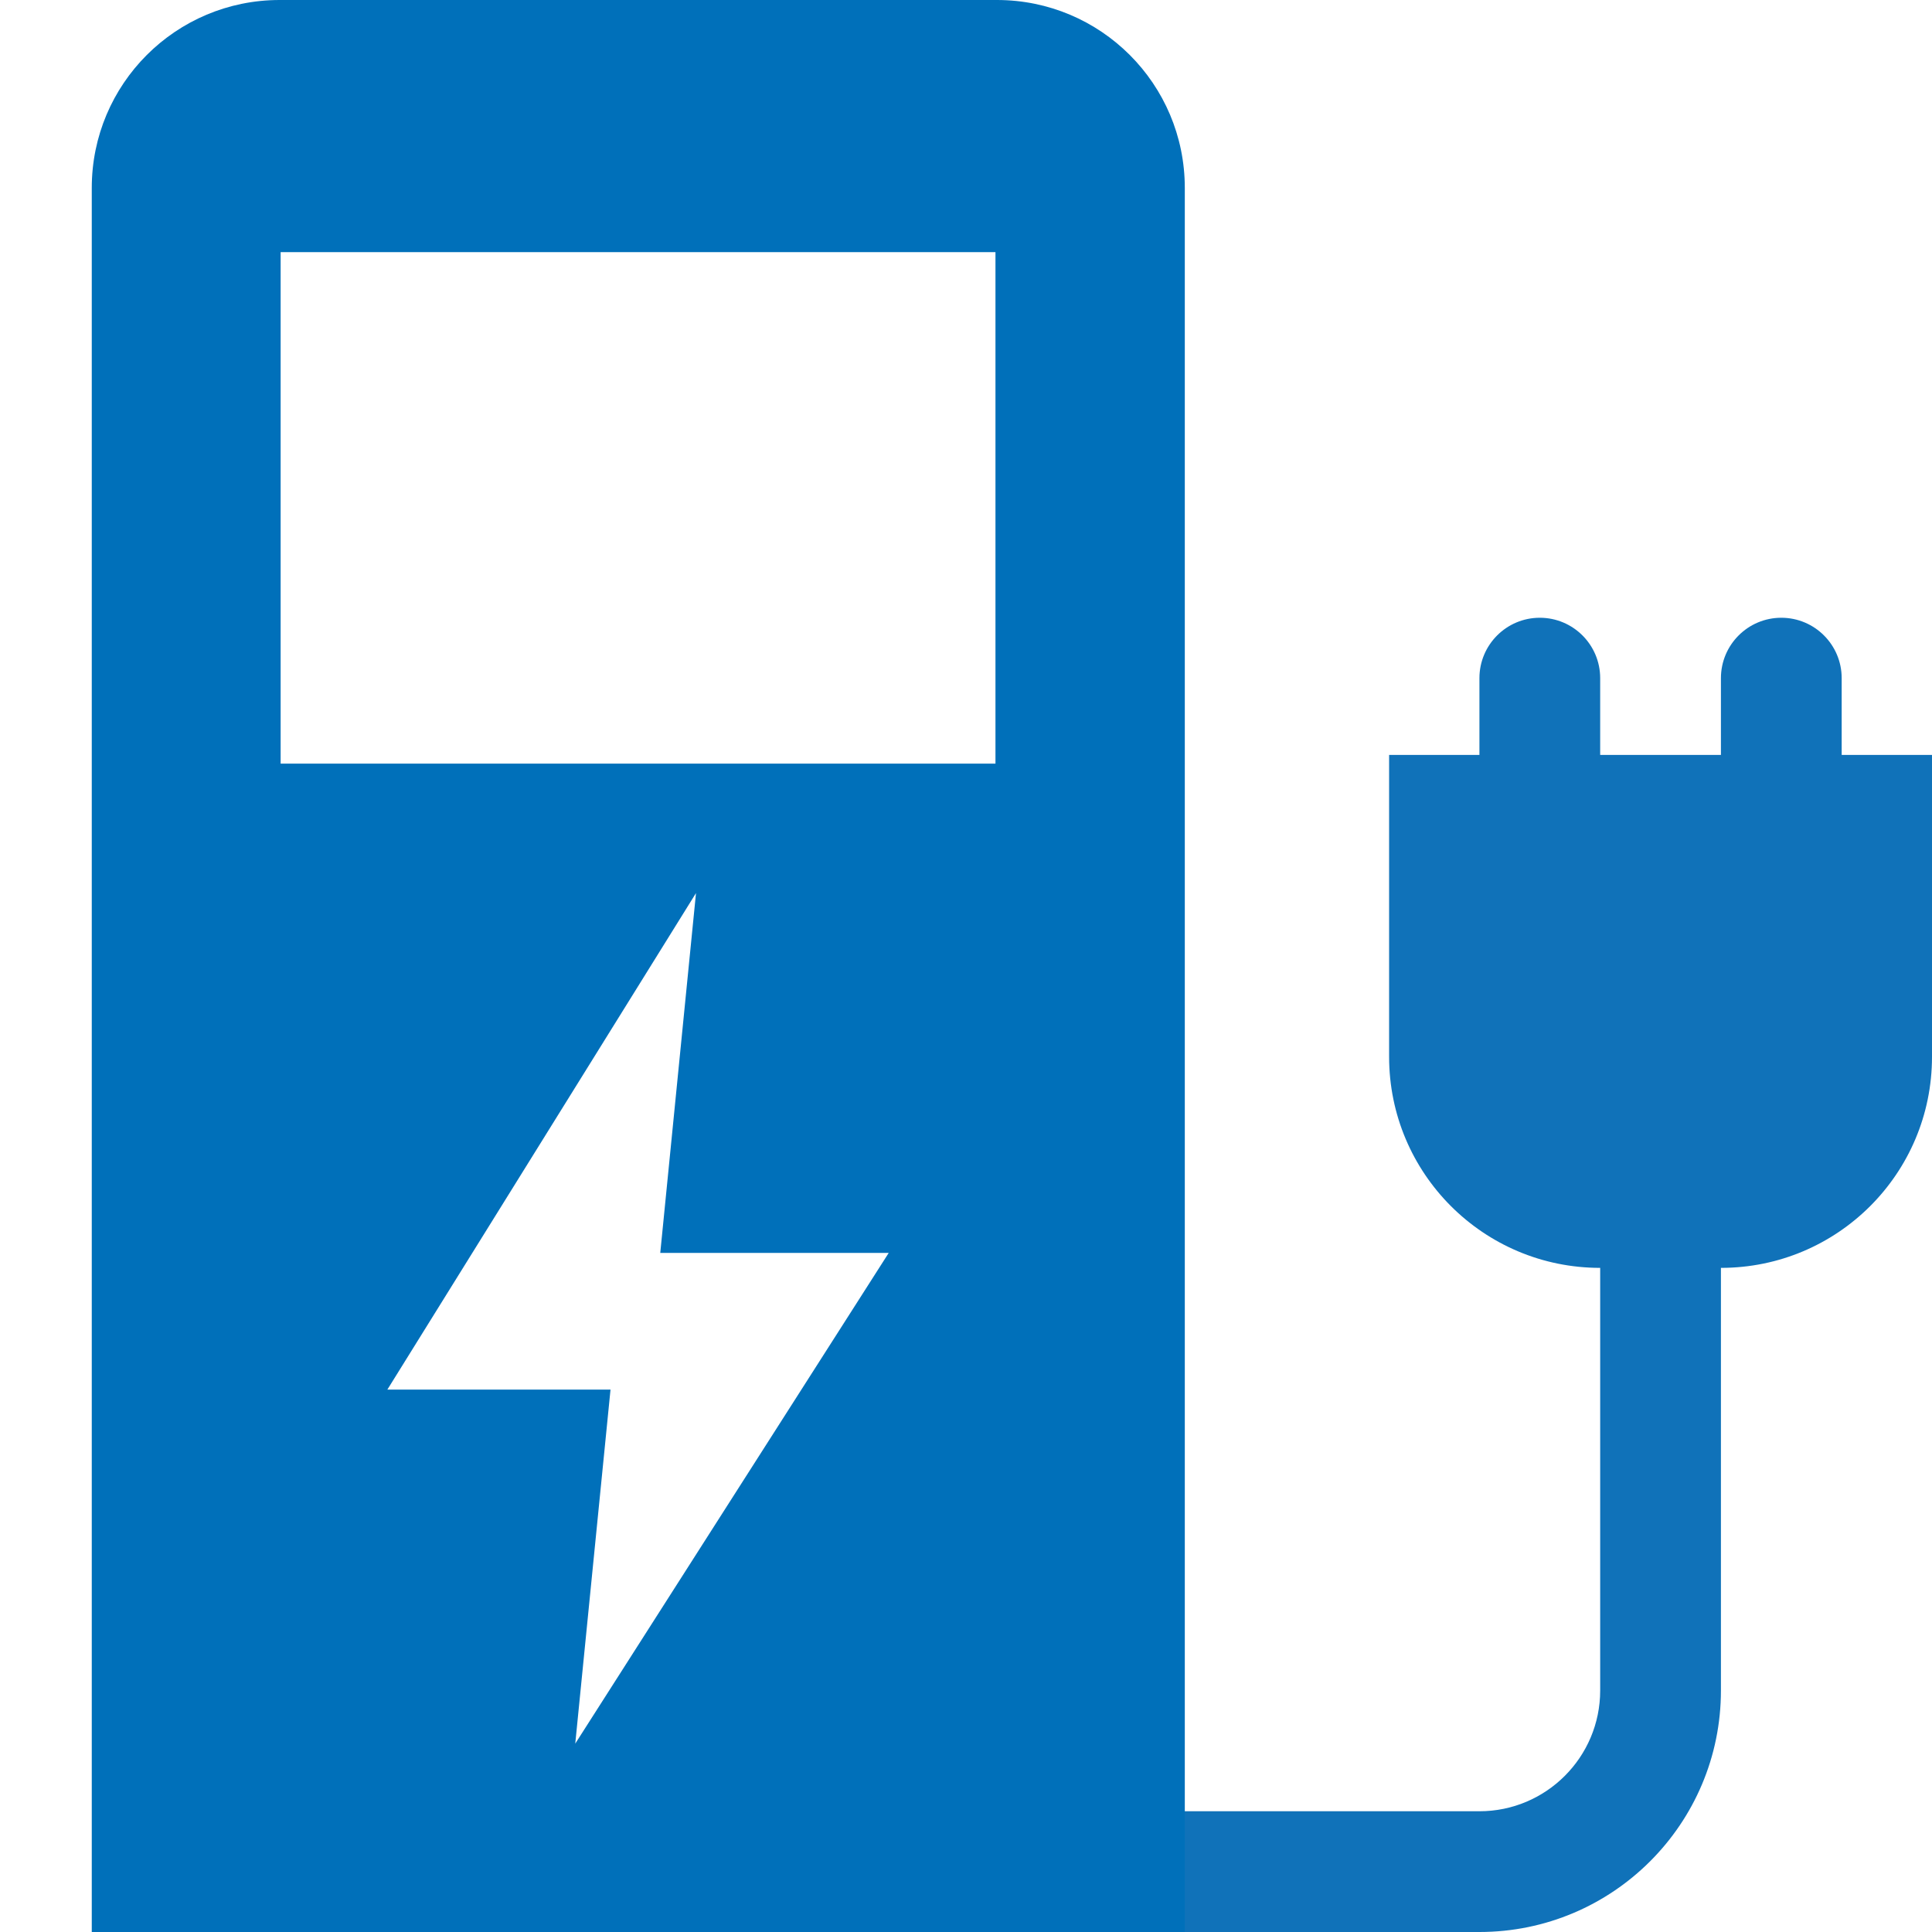
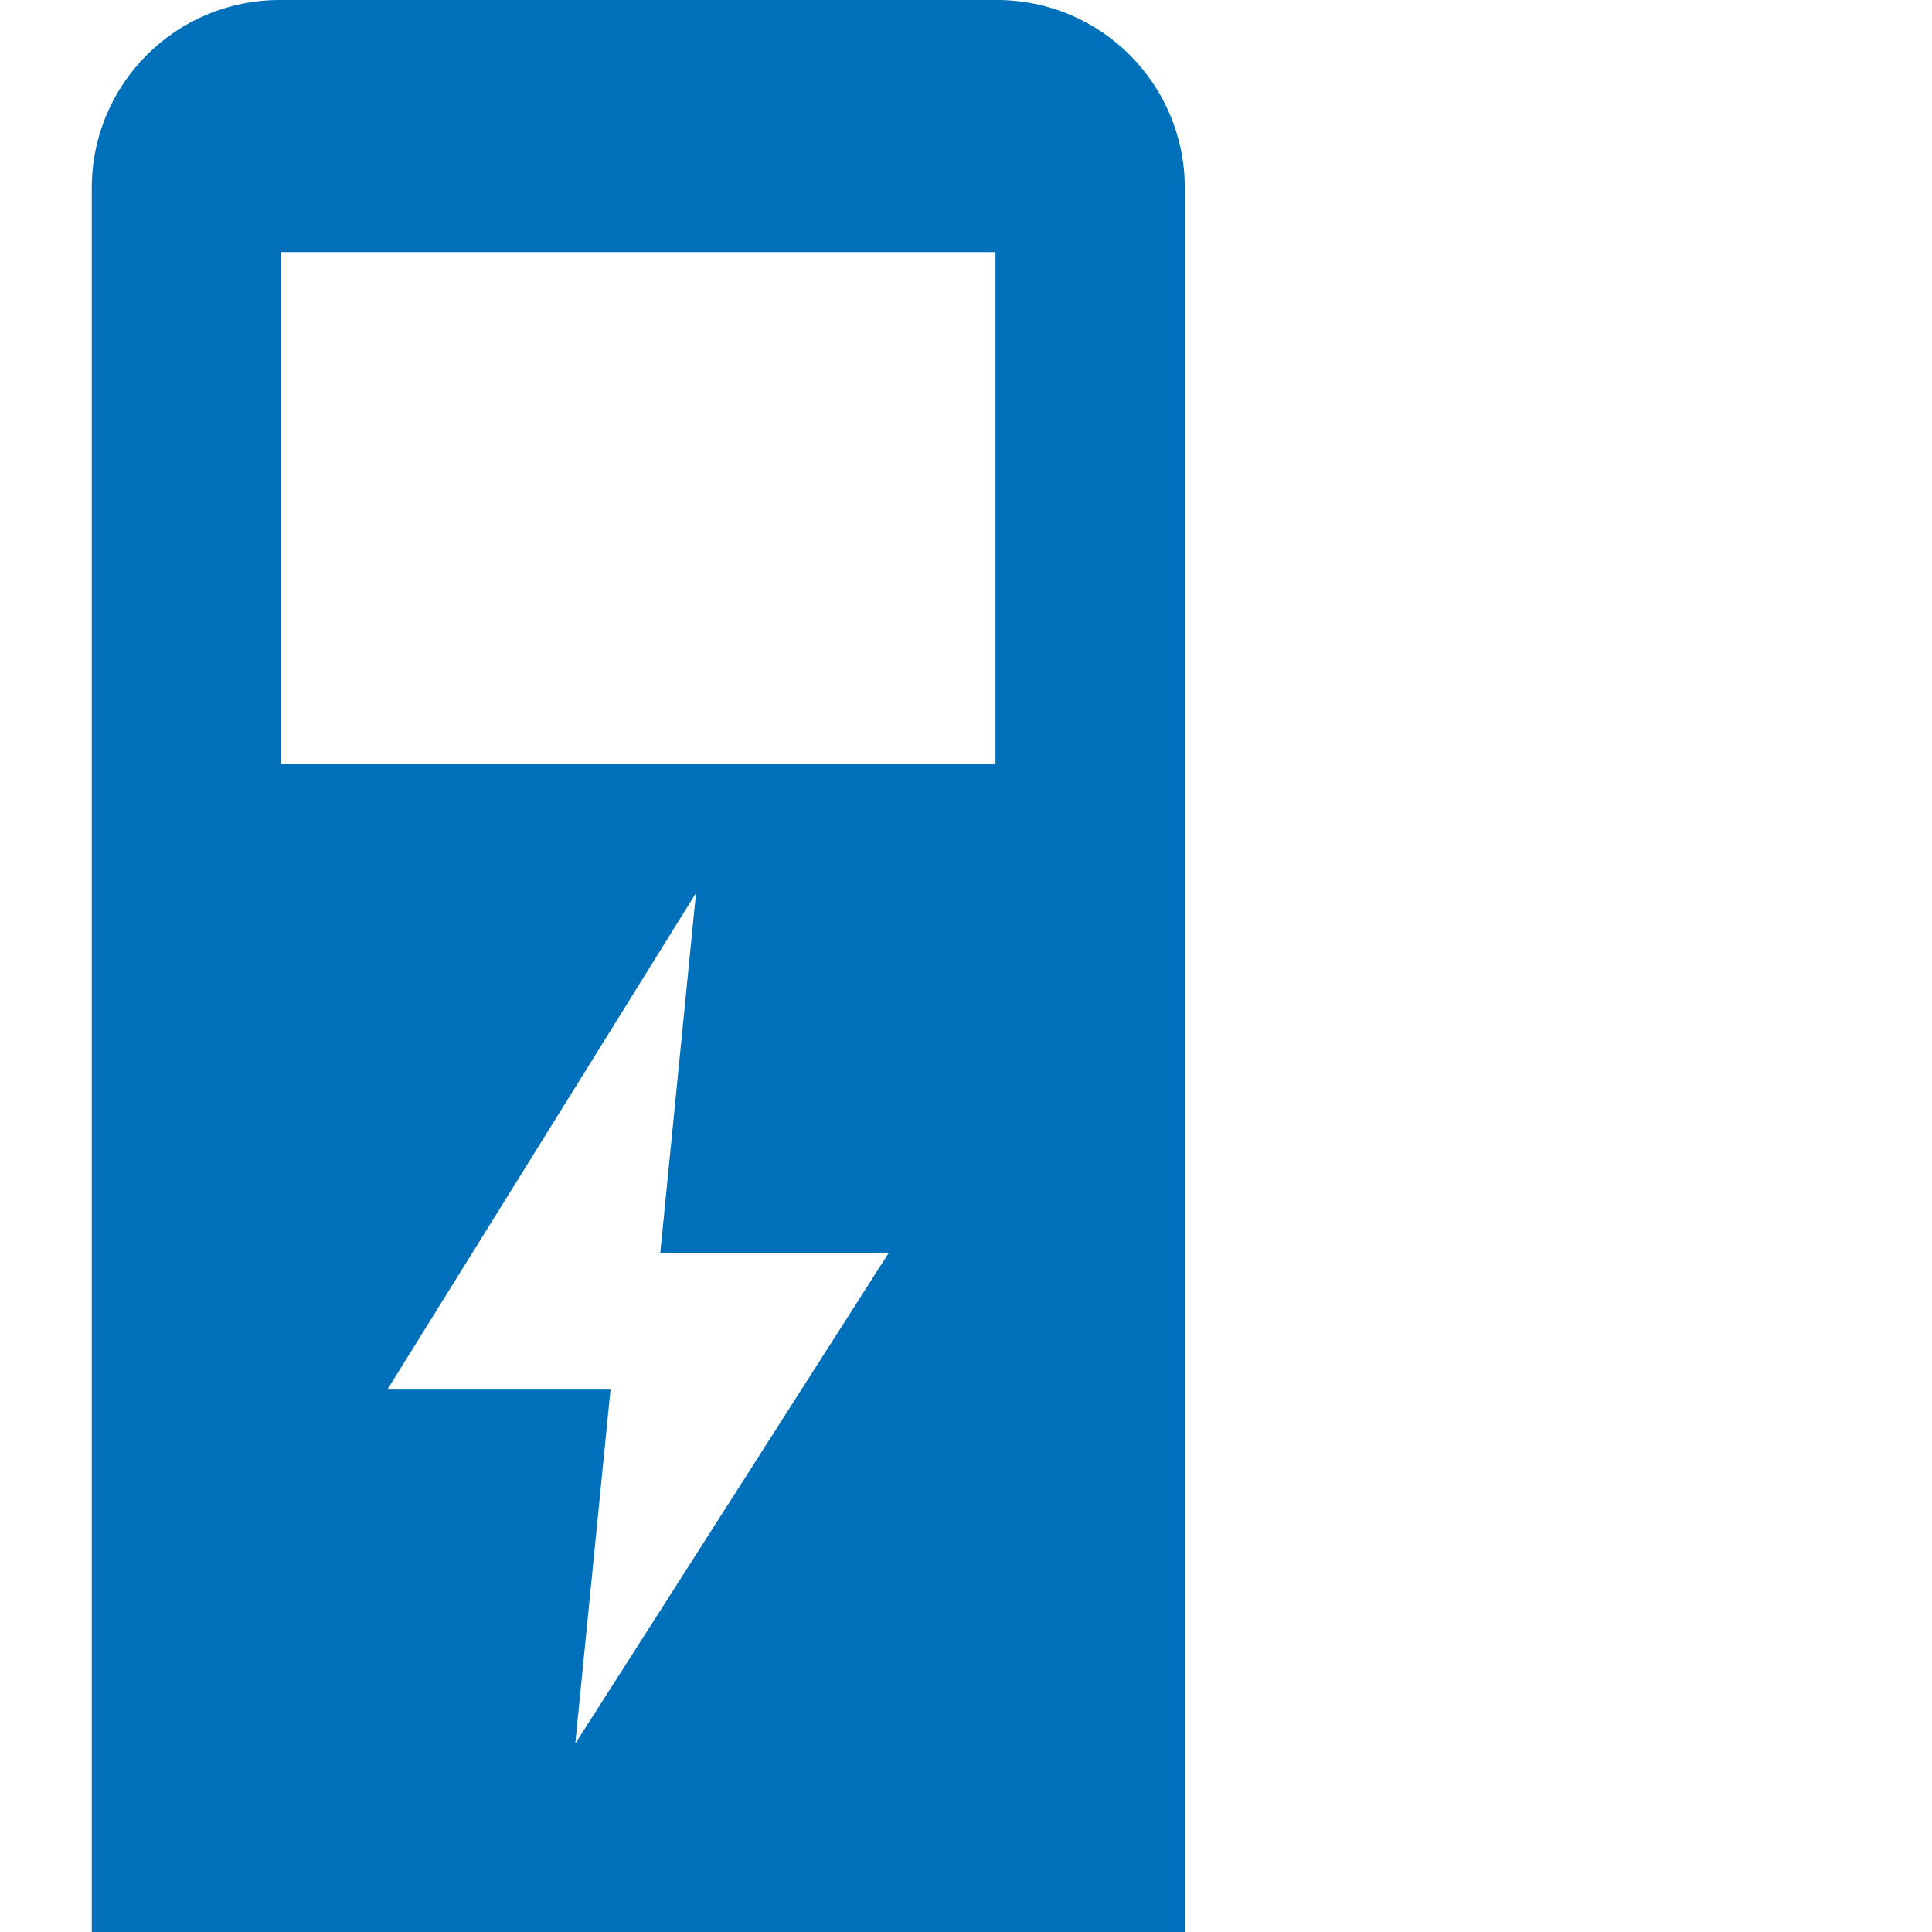
<svg xmlns="http://www.w3.org/2000/svg" version="1.1" id="Layer_1" x="0px" y="0px" viewBox="0 0 400 400" style="enable-background:new 0 0 400 400;" xml:space="preserve">
  <style type="text/css">
	.st0{fill:#1072B9;}
	.st1{fill:#0070BA;}
</style>
  <g>
-     <path class="st0" d="M181.3,295.8h24.8v41.7c0,20.7,16.8,37.5,37.5,37.5h62.7c13.8,0,25-11.2,25-25v-87.5   c-24.2,0-43.7-19.6-43.7-43.7v-62.5h18.7v-15.9c0-6.9,5.6-12.5,12.5-12.5c6.9,0,12.5,5.6,12.5,12.5v15.9h25v-15.9   c0-6.9,5.6-12.5,12.5-12.5c6.9,0,12.5,5.6,12.5,12.5v15.9H400v62.5c0,24.2-19.6,43.7-43.7,43.7V350c0,27.6-22.4,50-50,50h-62.5   c-34.5,0-62.5-28-62.5-62.5V295.8z" />
-   </g>
+     </g>
  <path class="st1" d="M206.4,0H57.9C36.4,0,19,17.4,19,38.9V400h226.3V38.9C245.3,17.4,227.9,0,206.4,0z M119.1,361l7.3-73.3H80.2  l63.9-102.8l-7.4,74.5h47.3L119.1,361z M206.1,158.1h-148V52.2h148V158.1z" />
</svg>